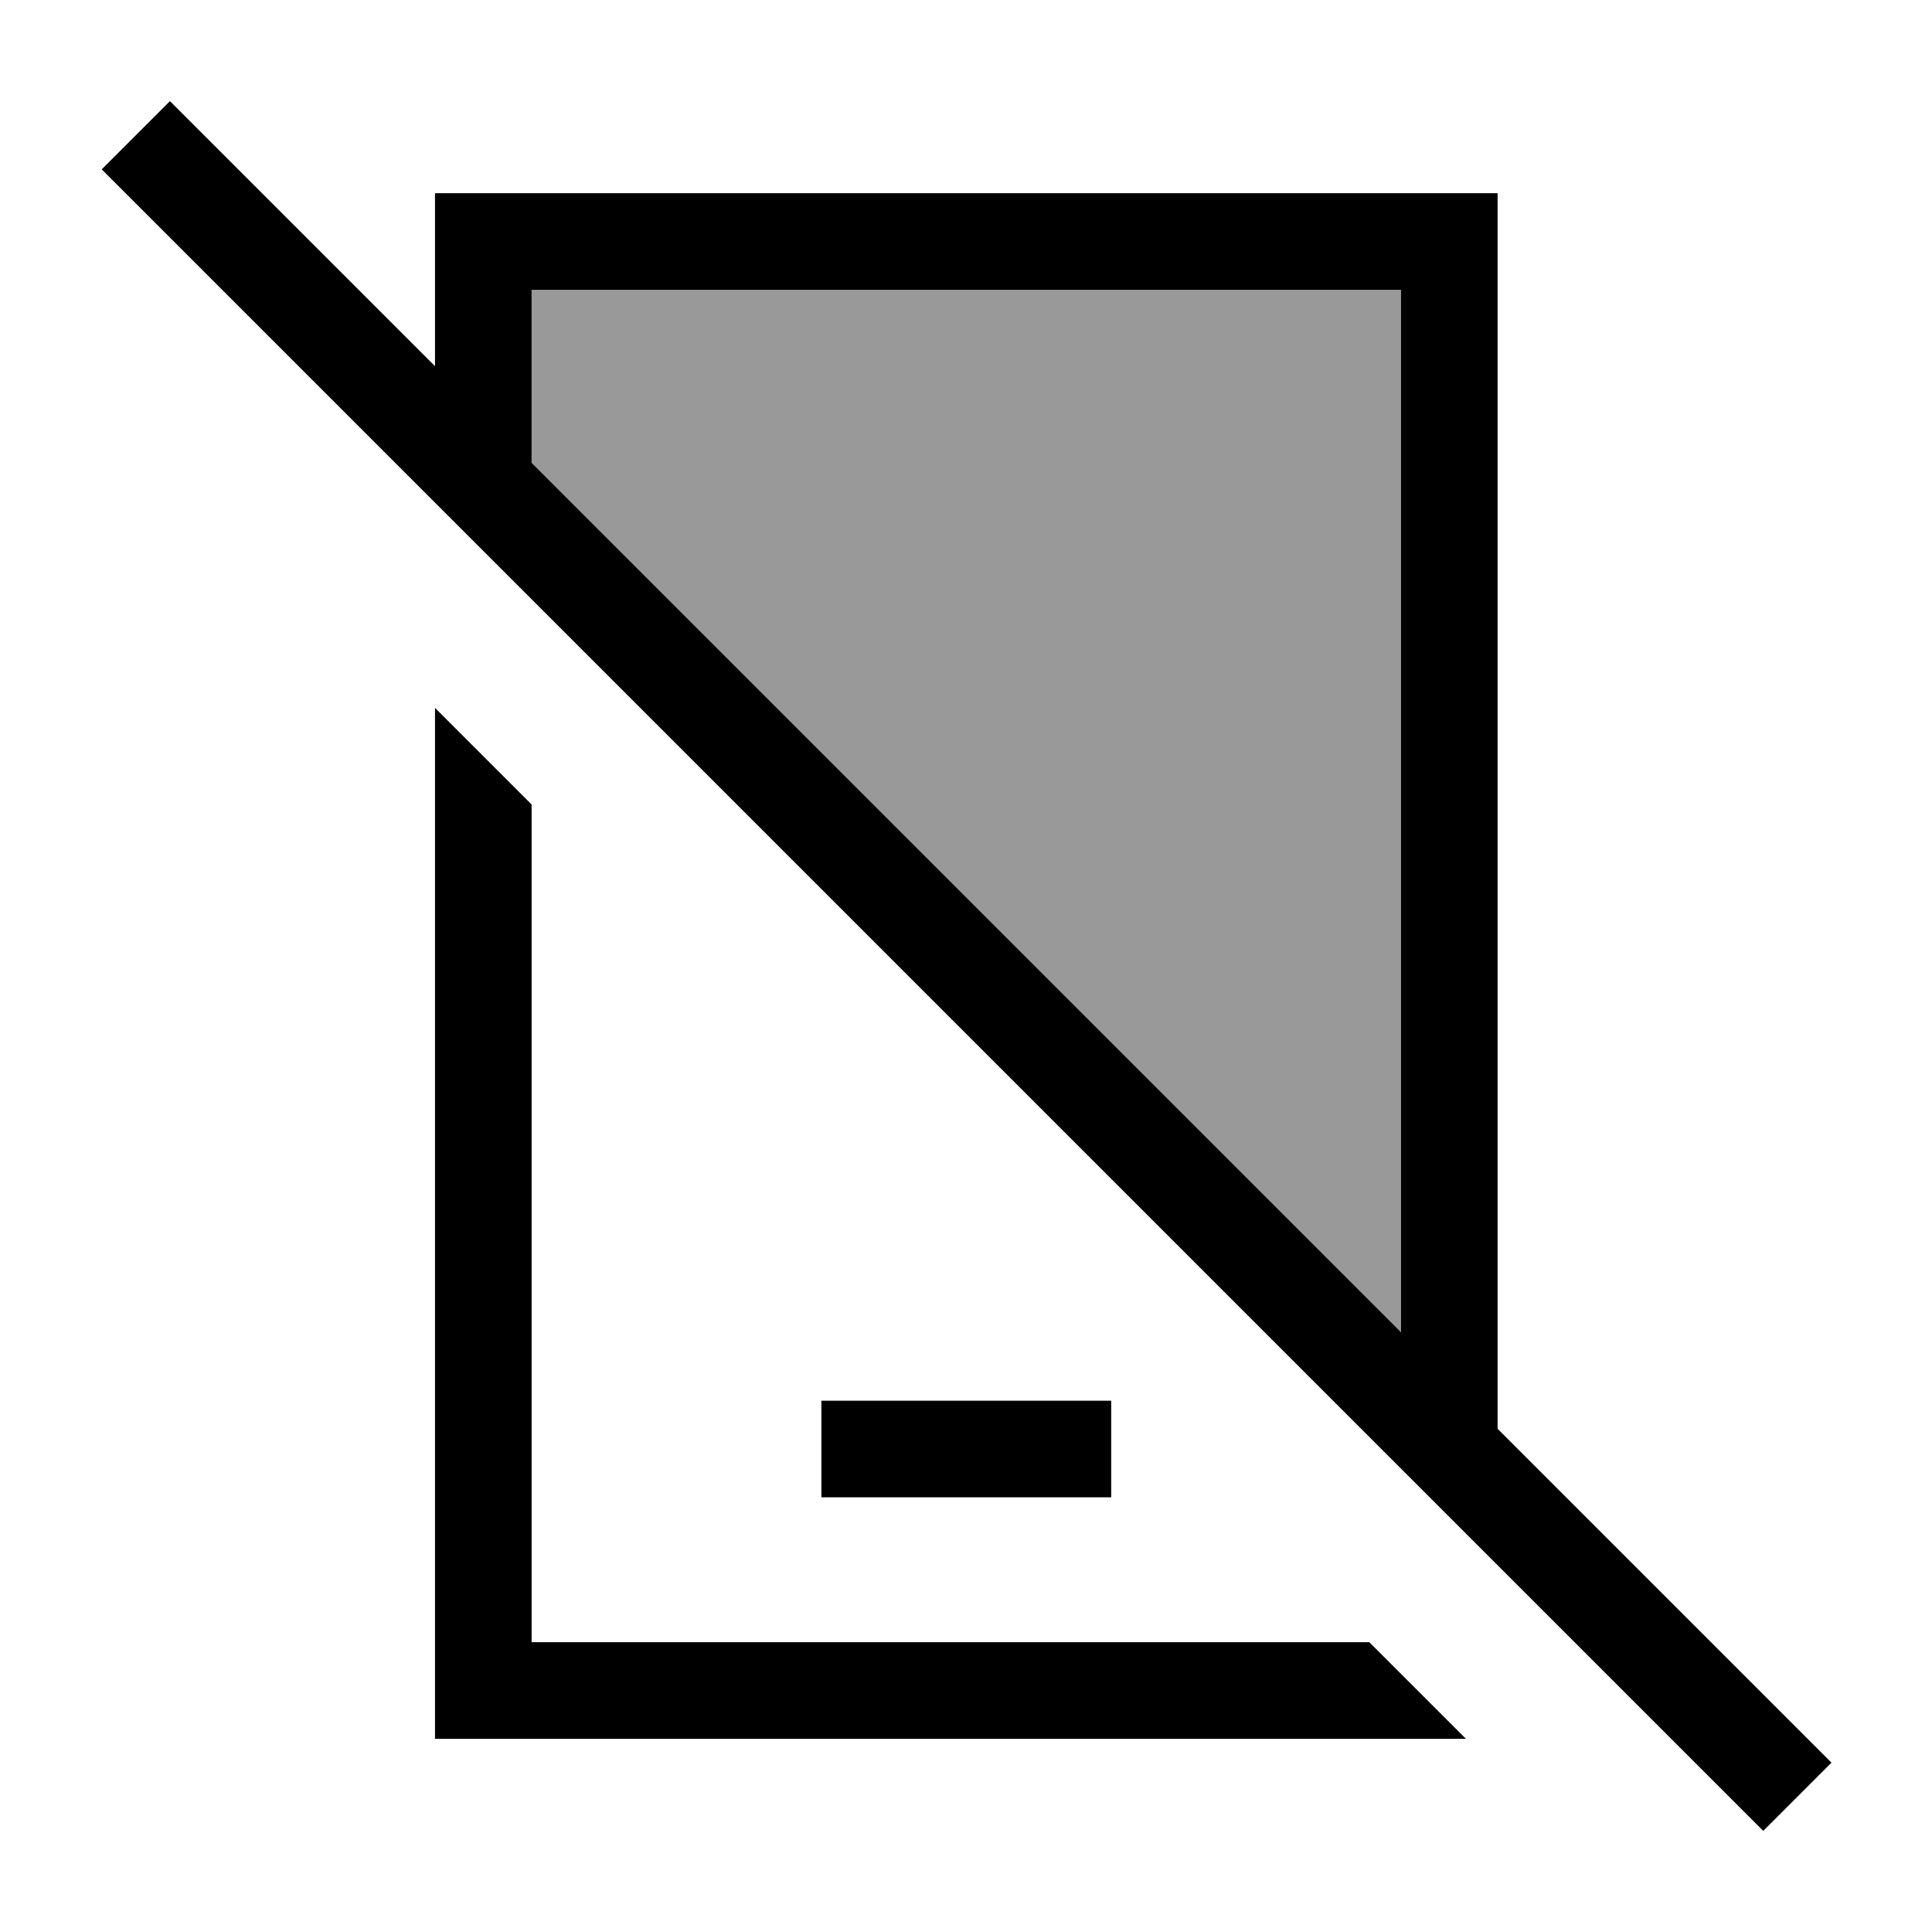
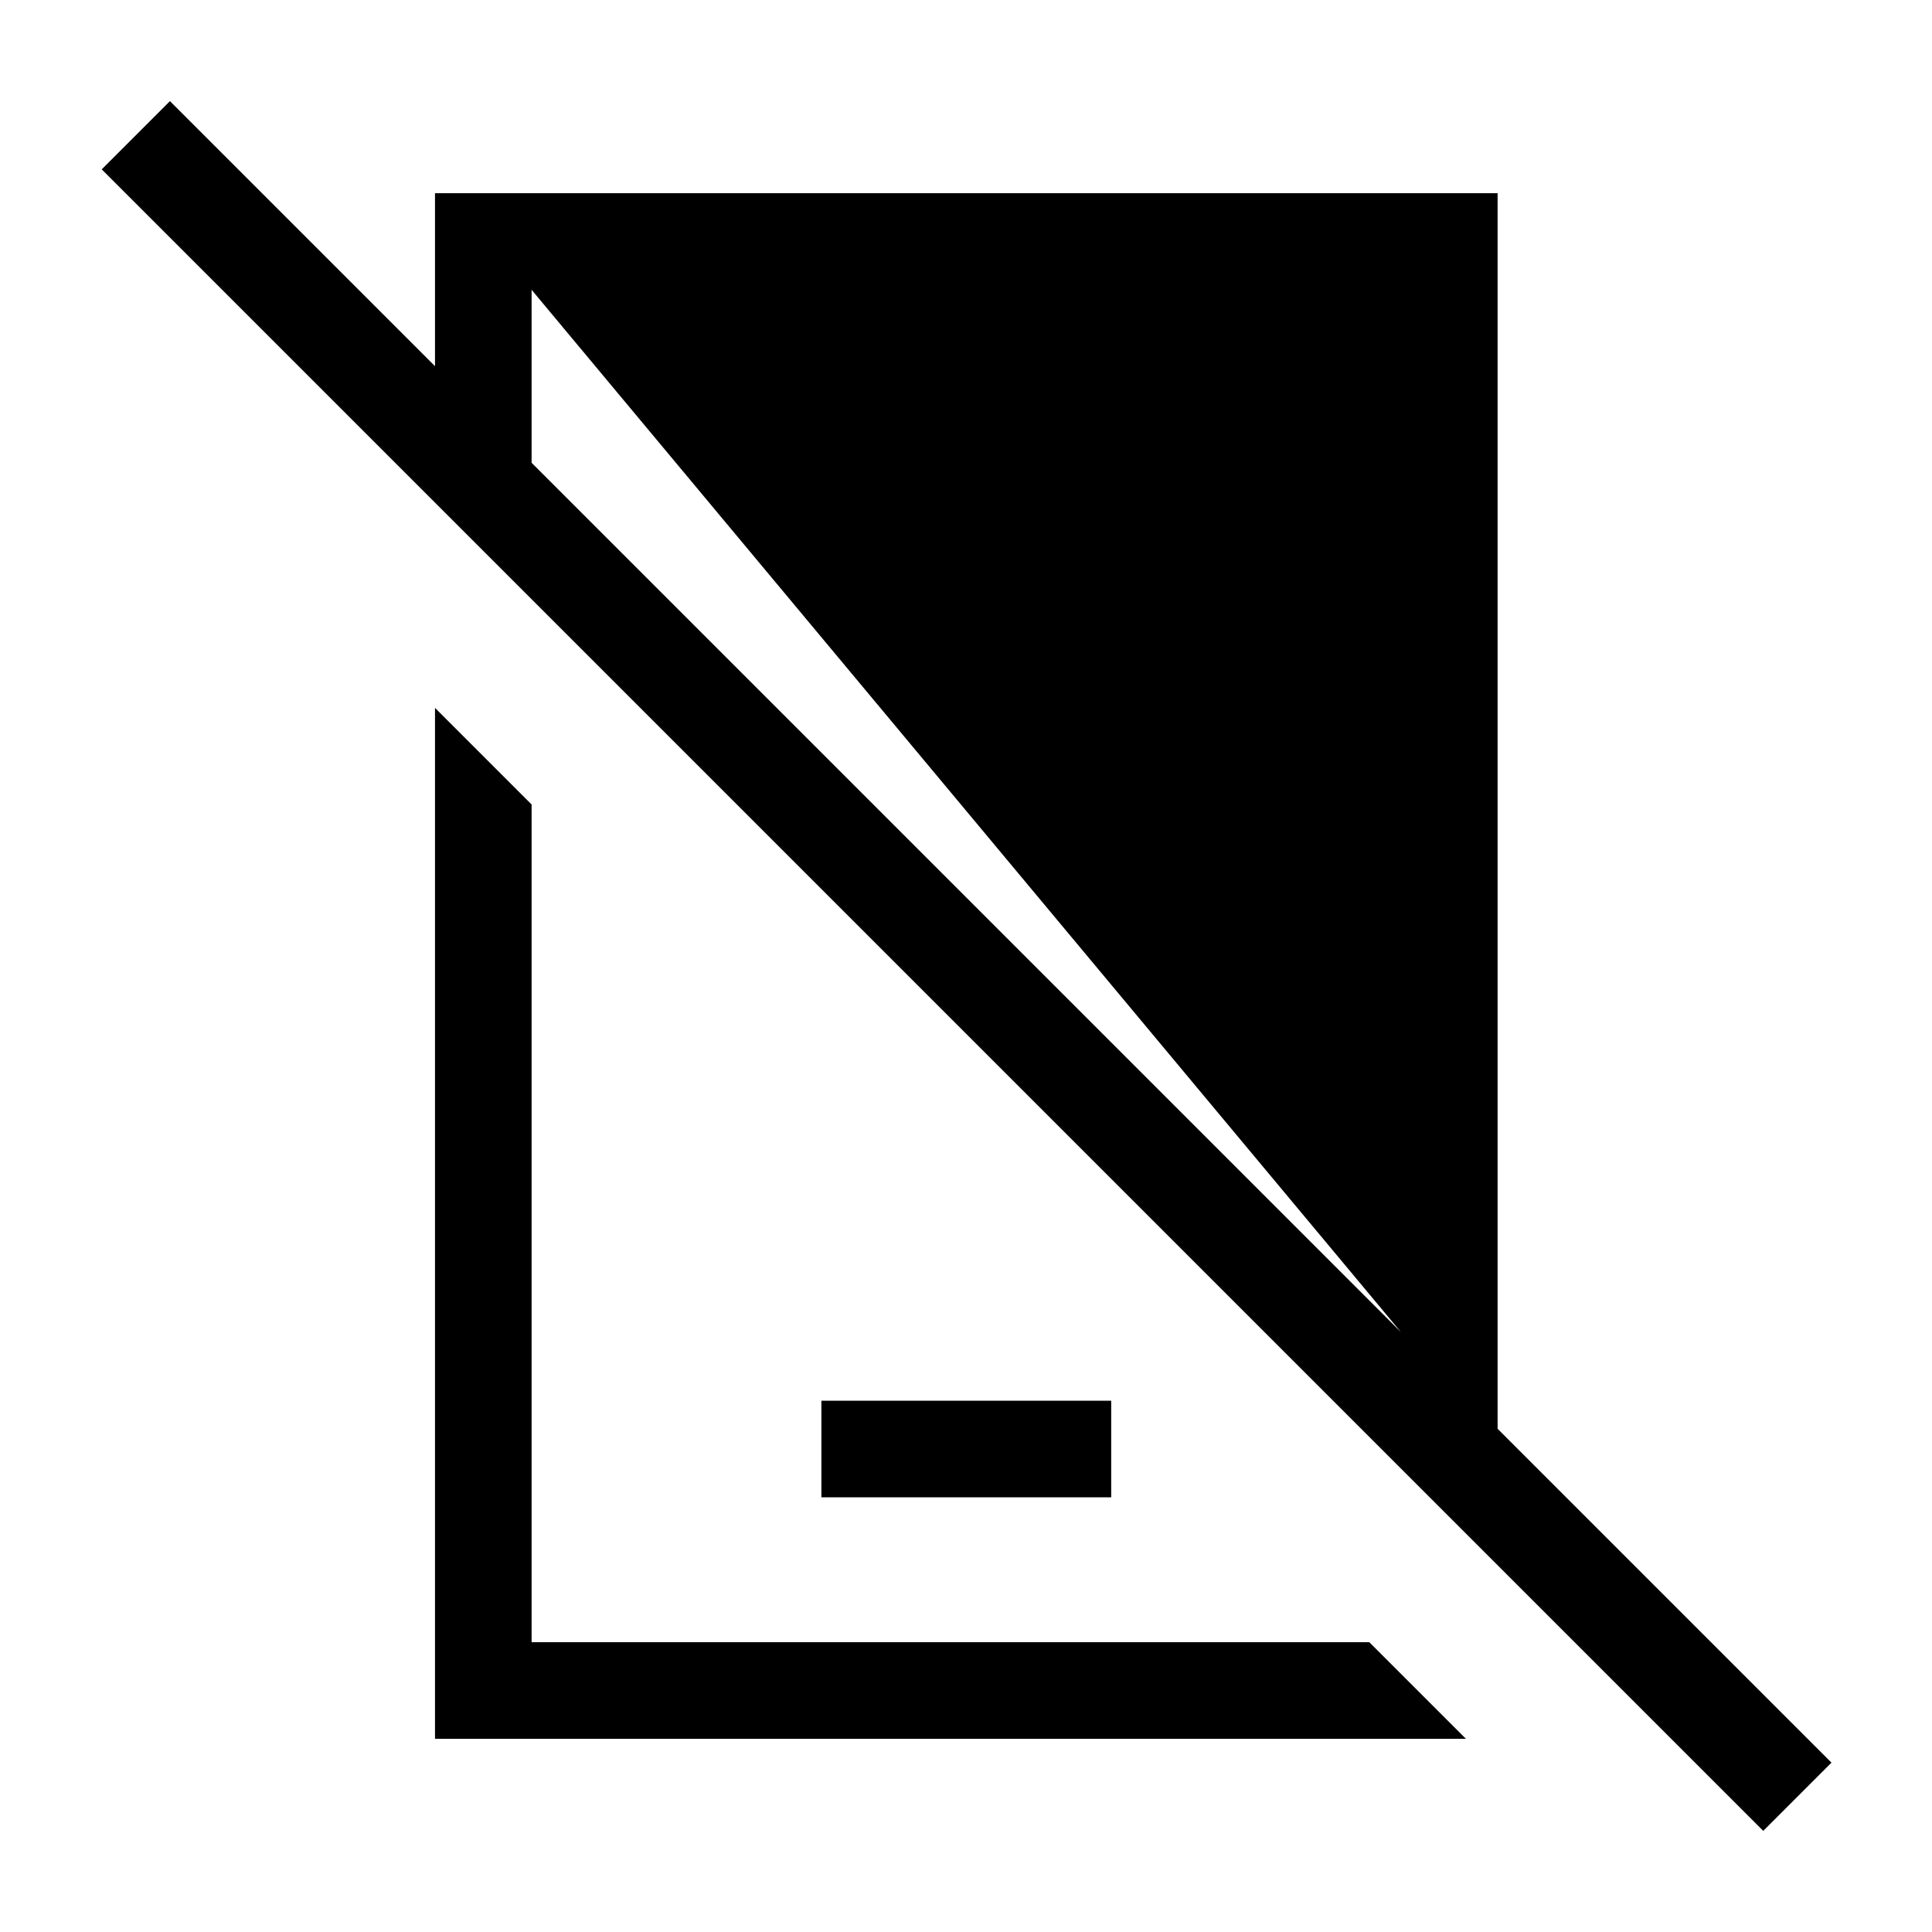
<svg xmlns="http://www.w3.org/2000/svg" viewBox="0 0 640 640">
-   <path opacity=".4" fill="currentColor" d="M176.1 96L176.1 153.3L464.1 441.3L464.1 96L176.1 96z" />
-   <path fill="currentColor" d="M144.1 121.3L144.1 64L496.1 64L496.1 473.3L606.7 583.9L584.1 606.5L33.7 56.1L56.3 33.5L144.1 121.3zM176.1 266.5L176.1 544L453.6 544L485.6 576L144.1 576L144.1 234.5L176.1 266.5zM368.1 496L272.1 496L272.1 464L368.1 464L368.1 496zM176.1 153.3L464.1 441.3L464.1 96L176.1 96L176.1 153.3z" />
+   <path fill="currentColor" d="M144.1 121.3L144.1 64L496.1 64L496.1 473.3L606.7 583.9L584.1 606.5L33.7 56.1L56.3 33.5L144.1 121.3zM176.1 266.5L176.1 544L453.6 544L485.6 576L144.1 576L144.1 234.5L176.1 266.5zM368.1 496L272.1 496L272.1 464L368.1 464L368.1 496zM176.1 153.3L464.1 441.3L176.1 96L176.1 153.3z" />
</svg>